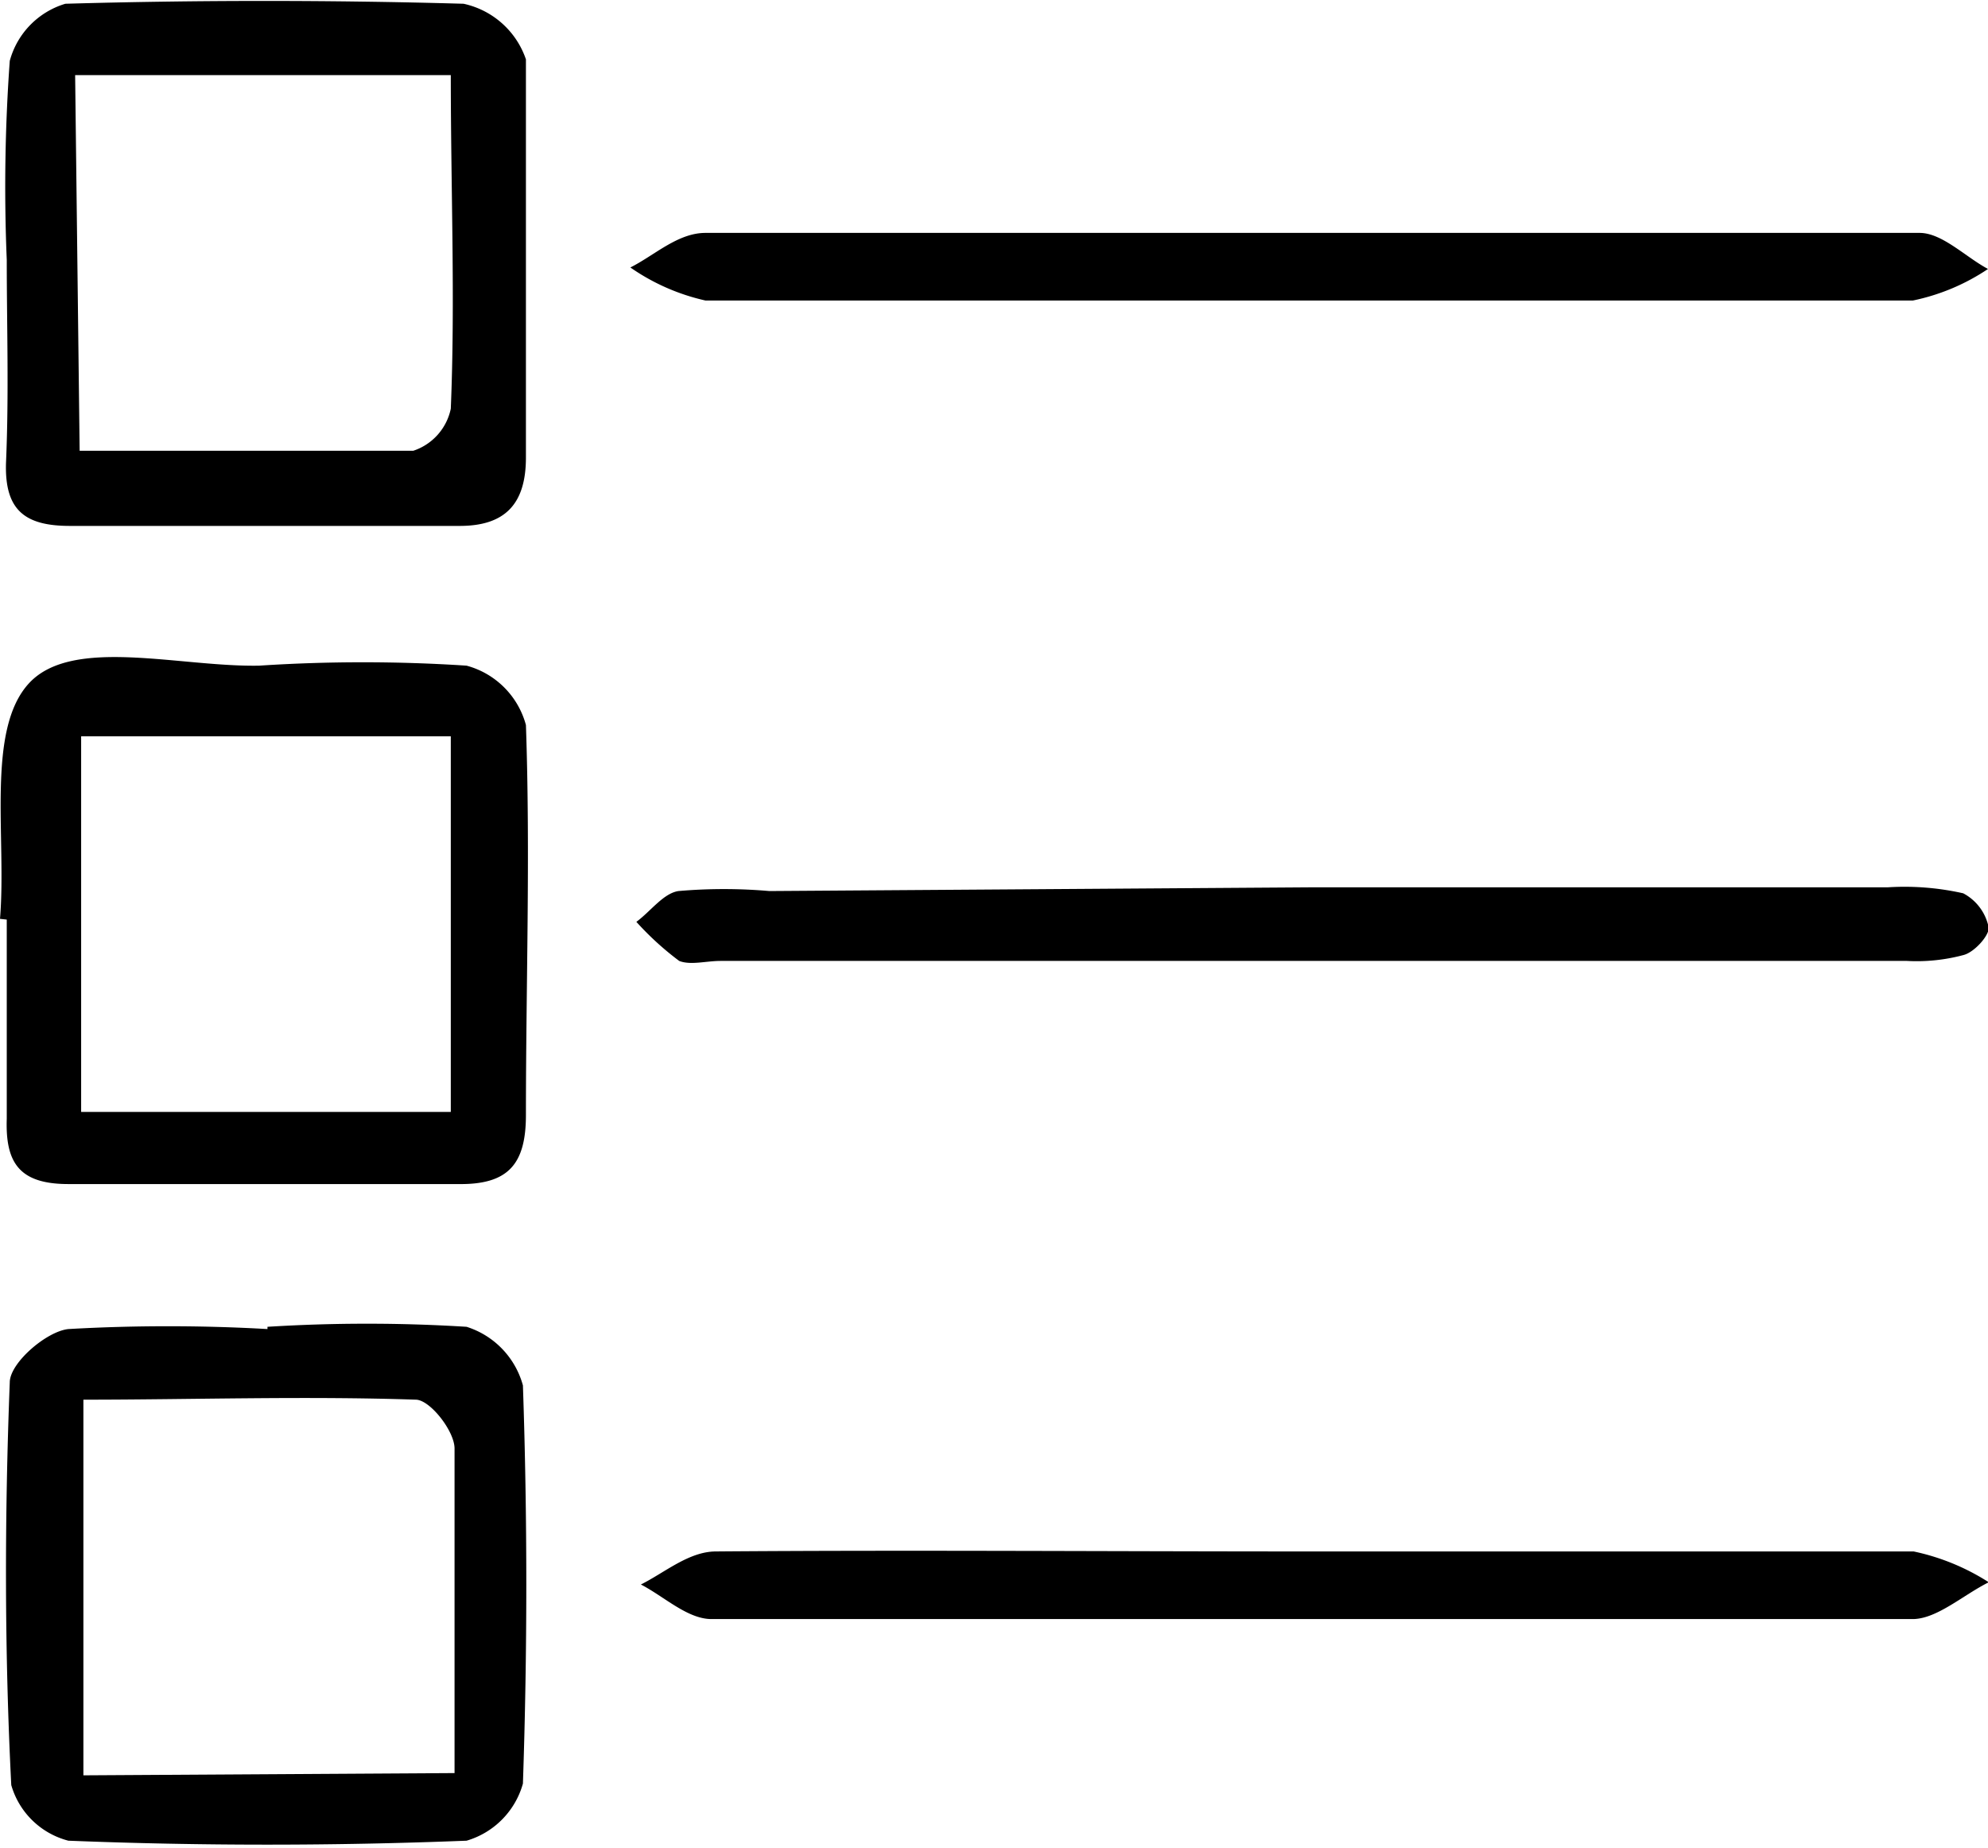
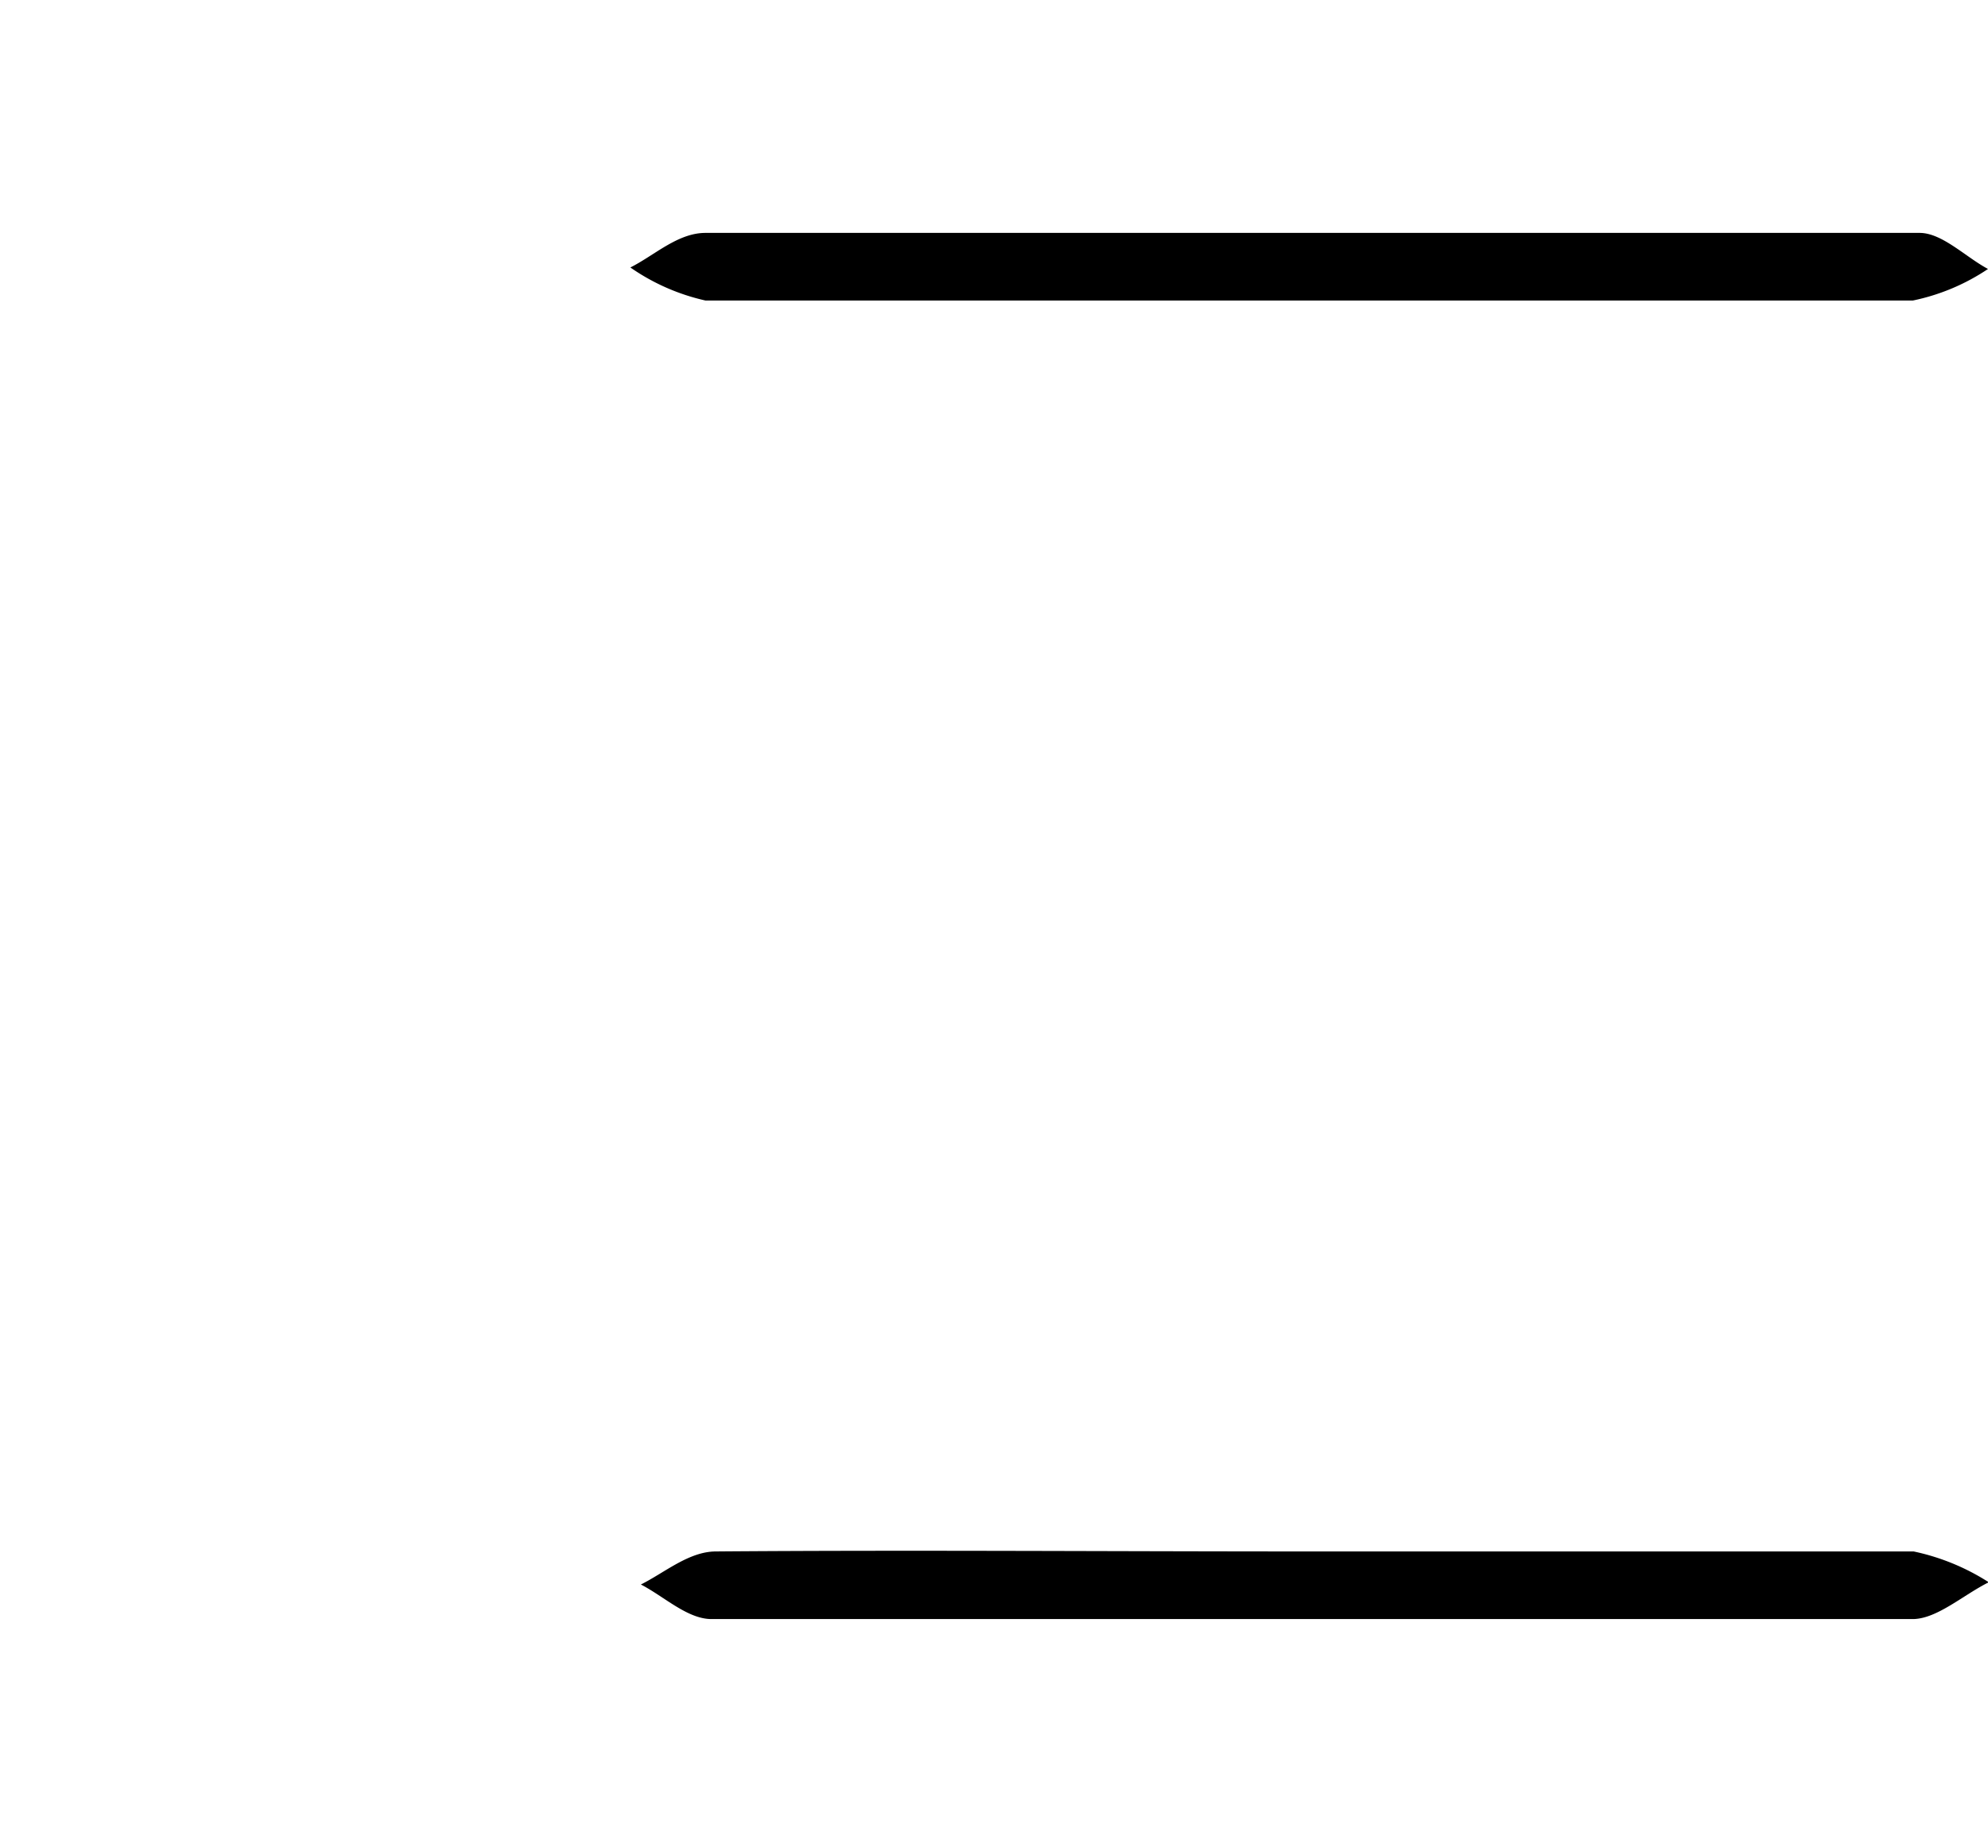
<svg xmlns="http://www.w3.org/2000/svg" viewBox="0 0 26.46 24.6">
  <g id="Camada_2" data-name="Camada 2">
    <g id="Layer_1" data-name="Layer 1">
-       <path class="cls-1" d="M.09,3.46A23.36,23.36,0,0,1,.13.81,1.09,1.09,0,0,1,.87.05C2.63,0,4.4,0,6.17.05A1.13,1.13,0,0,1,7,.79C7,2.55,7,4.32,7,6.09,7,6.7,6.73,7,6.12,7H.93c-.6,0-.87-.21-.85-.84C.12,5.23.09,4.34.09,3.46ZM1.06,6C2.58,6,4,6,5.5,6A.75.75,0,0,0,6,5.44C6.06,4,6,2.52,6,1h-5Z" />
-       <path class="cls-1" d="M0,12.23c.09-1.08-.19-2.52.39-3.14s2-.21,3.06-.23a21.17,21.17,0,0,1,2.76,0A1.12,1.12,0,0,1,7,9.65c.06,1.73,0,3.46,0,5.19,0,.65-.23.93-.9.92q-2.59,0-5.19,0c-.65,0-.84-.28-.82-.87,0-.89,0-1.77,0-2.65ZM6,14.8v-5H1.08v5Z" />
-       <path class="cls-1" d="M3.56,17.66a21.31,21.31,0,0,1,2.65,0,1.13,1.13,0,0,1,.75.78c.06,1.76.06,3.53,0,5.3a1.1,1.1,0,0,1-.75.76c-1.77.07-3.54.07-5.3,0a1.07,1.07,0,0,1-.76-.74C.06,22,.06,20.2.13,18.4c0-.26.49-.68.78-.71a23.44,23.44,0,0,1,2.65,0ZM6.05,23.6c0-1.53,0-2.92,0-4.32,0-.23-.32-.64-.51-.65-1.49-.05-3,0-4.43,0v5Z" />
-       <path class="cls-1" d="M17.51,11.81h7.62a3.55,3.55,0,0,1,1,.08.66.66,0,0,1,.34.46c0,.11-.19.32-.33.36a2.4,2.4,0,0,1-.76.08c-5.26,0-10.53,0-15.79,0-.19,0-.4.06-.55,0a3.94,3.94,0,0,1-.57-.52c.19-.14.36-.38.56-.41a7,7,0,0,1,1.21,0Z" />
      <path class="cls-1" d="M17.39,4c-2.66,0-5.31,0-8,0a2.83,2.83,0,0,1-1-.44c.32-.16.63-.46,1-.46q8.07,0,16.16,0c.3,0,.61.32.91.48a2.81,2.81,0,0,1-1,.42C22.78,4,20.08,4,17.39,4Z" />
      <path class="cls-1" d="M17.39,20.65c2.69,0,5.39,0,8.08,0a3,3,0,0,1,1,.41c-.34.17-.68.48-1,.49q-8,0-16,0c-.32,0-.63-.3-.94-.46.32-.16.64-.44,1-.44C12.08,20.63,14.73,20.65,17.39,20.65Z" />
    </g>
  </g>
</svg>